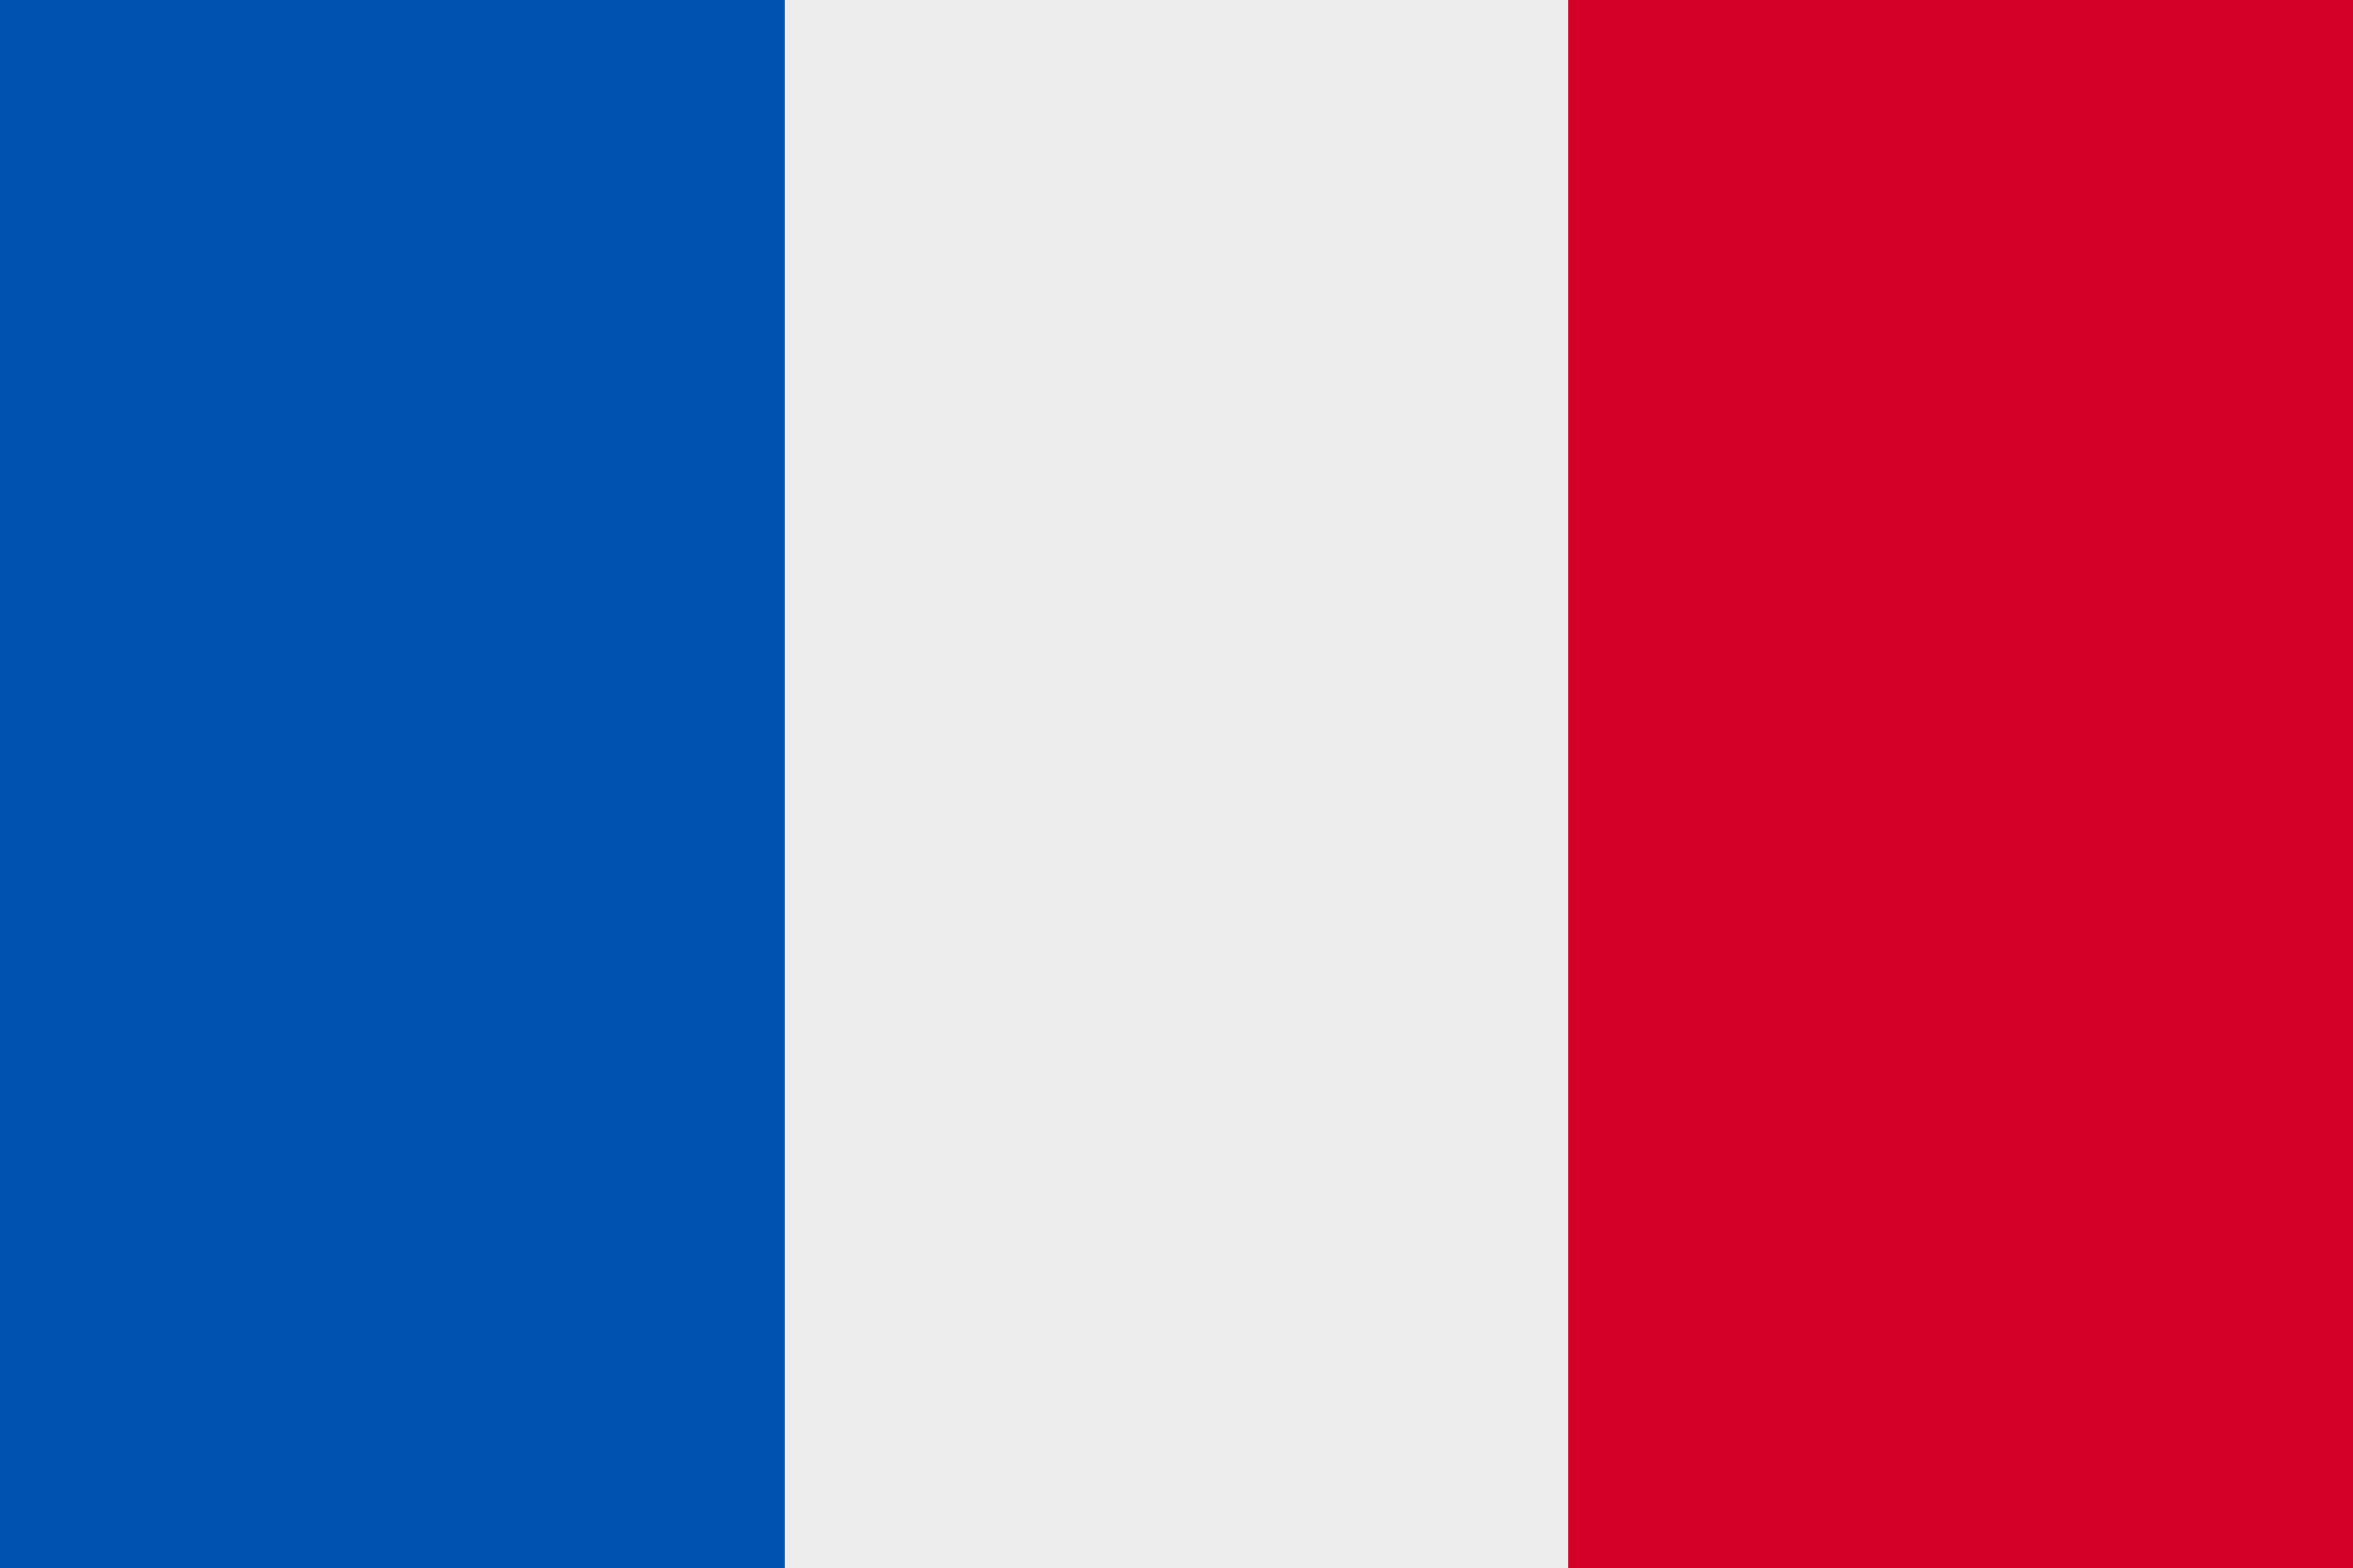
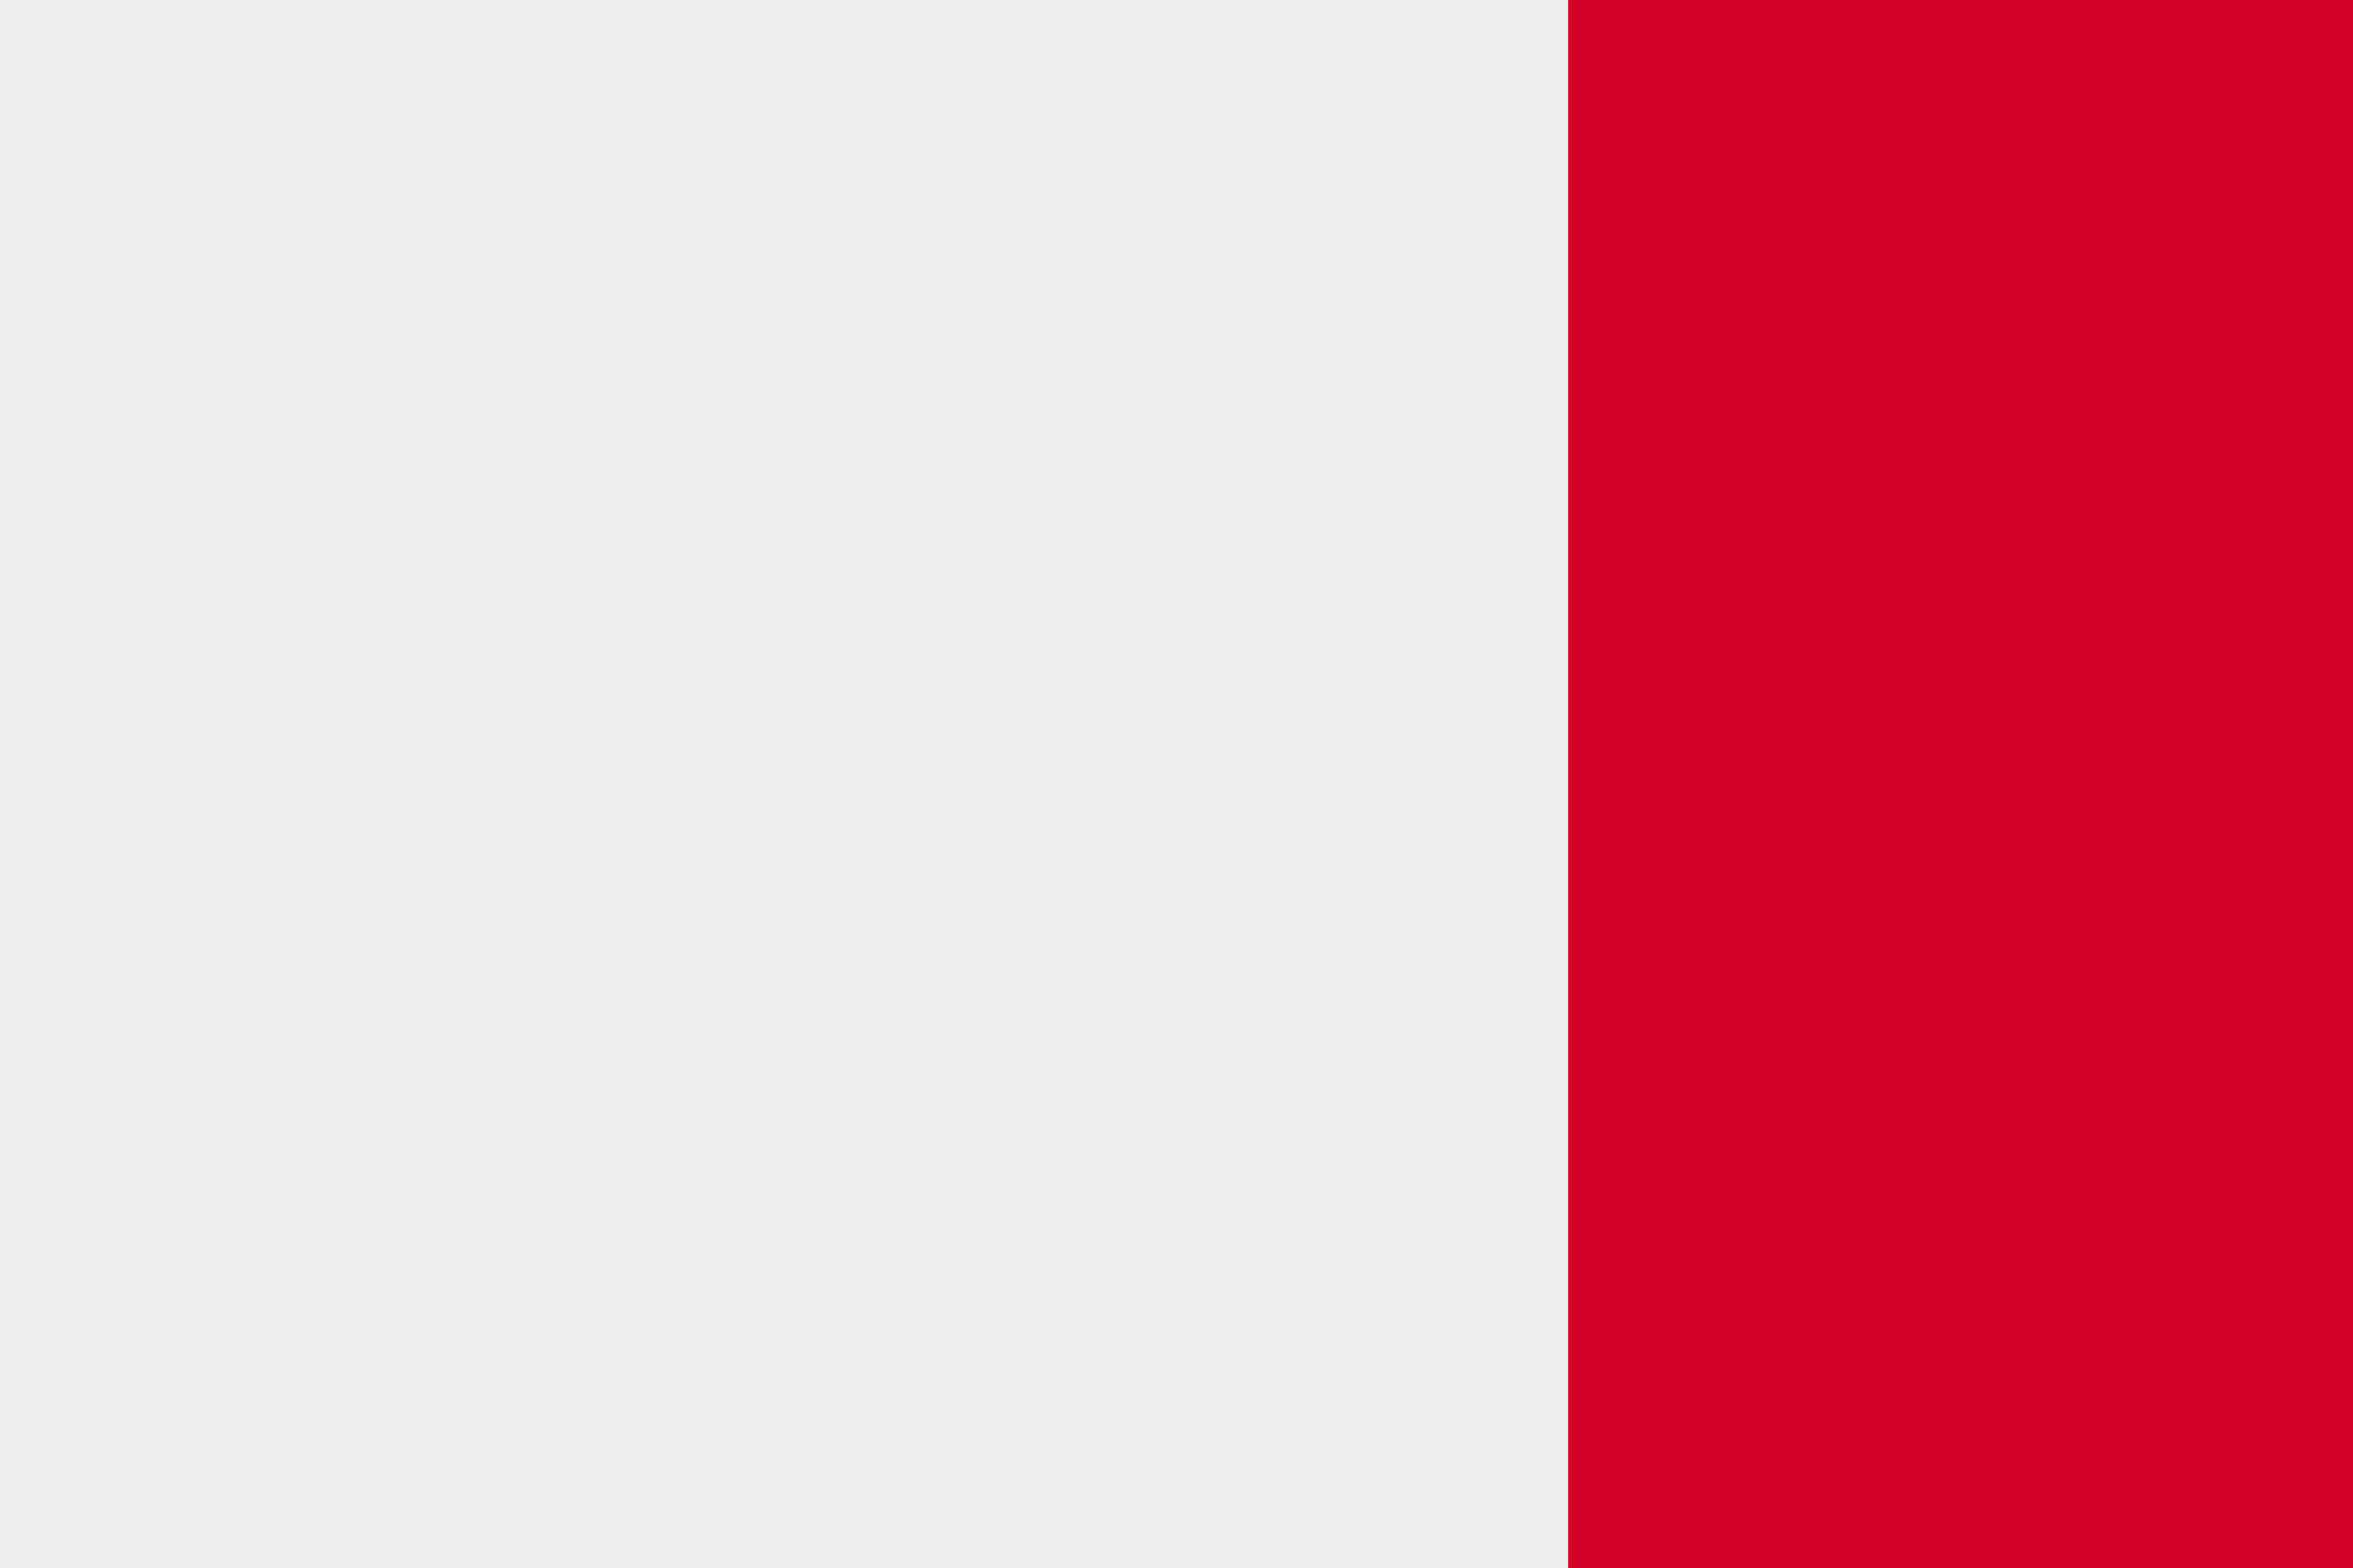
<svg xmlns="http://www.w3.org/2000/svg" id="Layer_1" data-name="Layer 1" viewBox="0 0 18.38 12.25">
  <defs>
    <style>.cls-1{fill:#ededed;}.cls-2{fill:#0052b1;}.cls-3{fill:#d50027;}</style>
  </defs>
  <rect class="cls-1" width="18.38" height="12.25" />
-   <rect class="cls-2" width="6.13" height="12.25" />
  <rect class="cls-3" x="12.25" width="6.13" height="12.25" />
</svg>